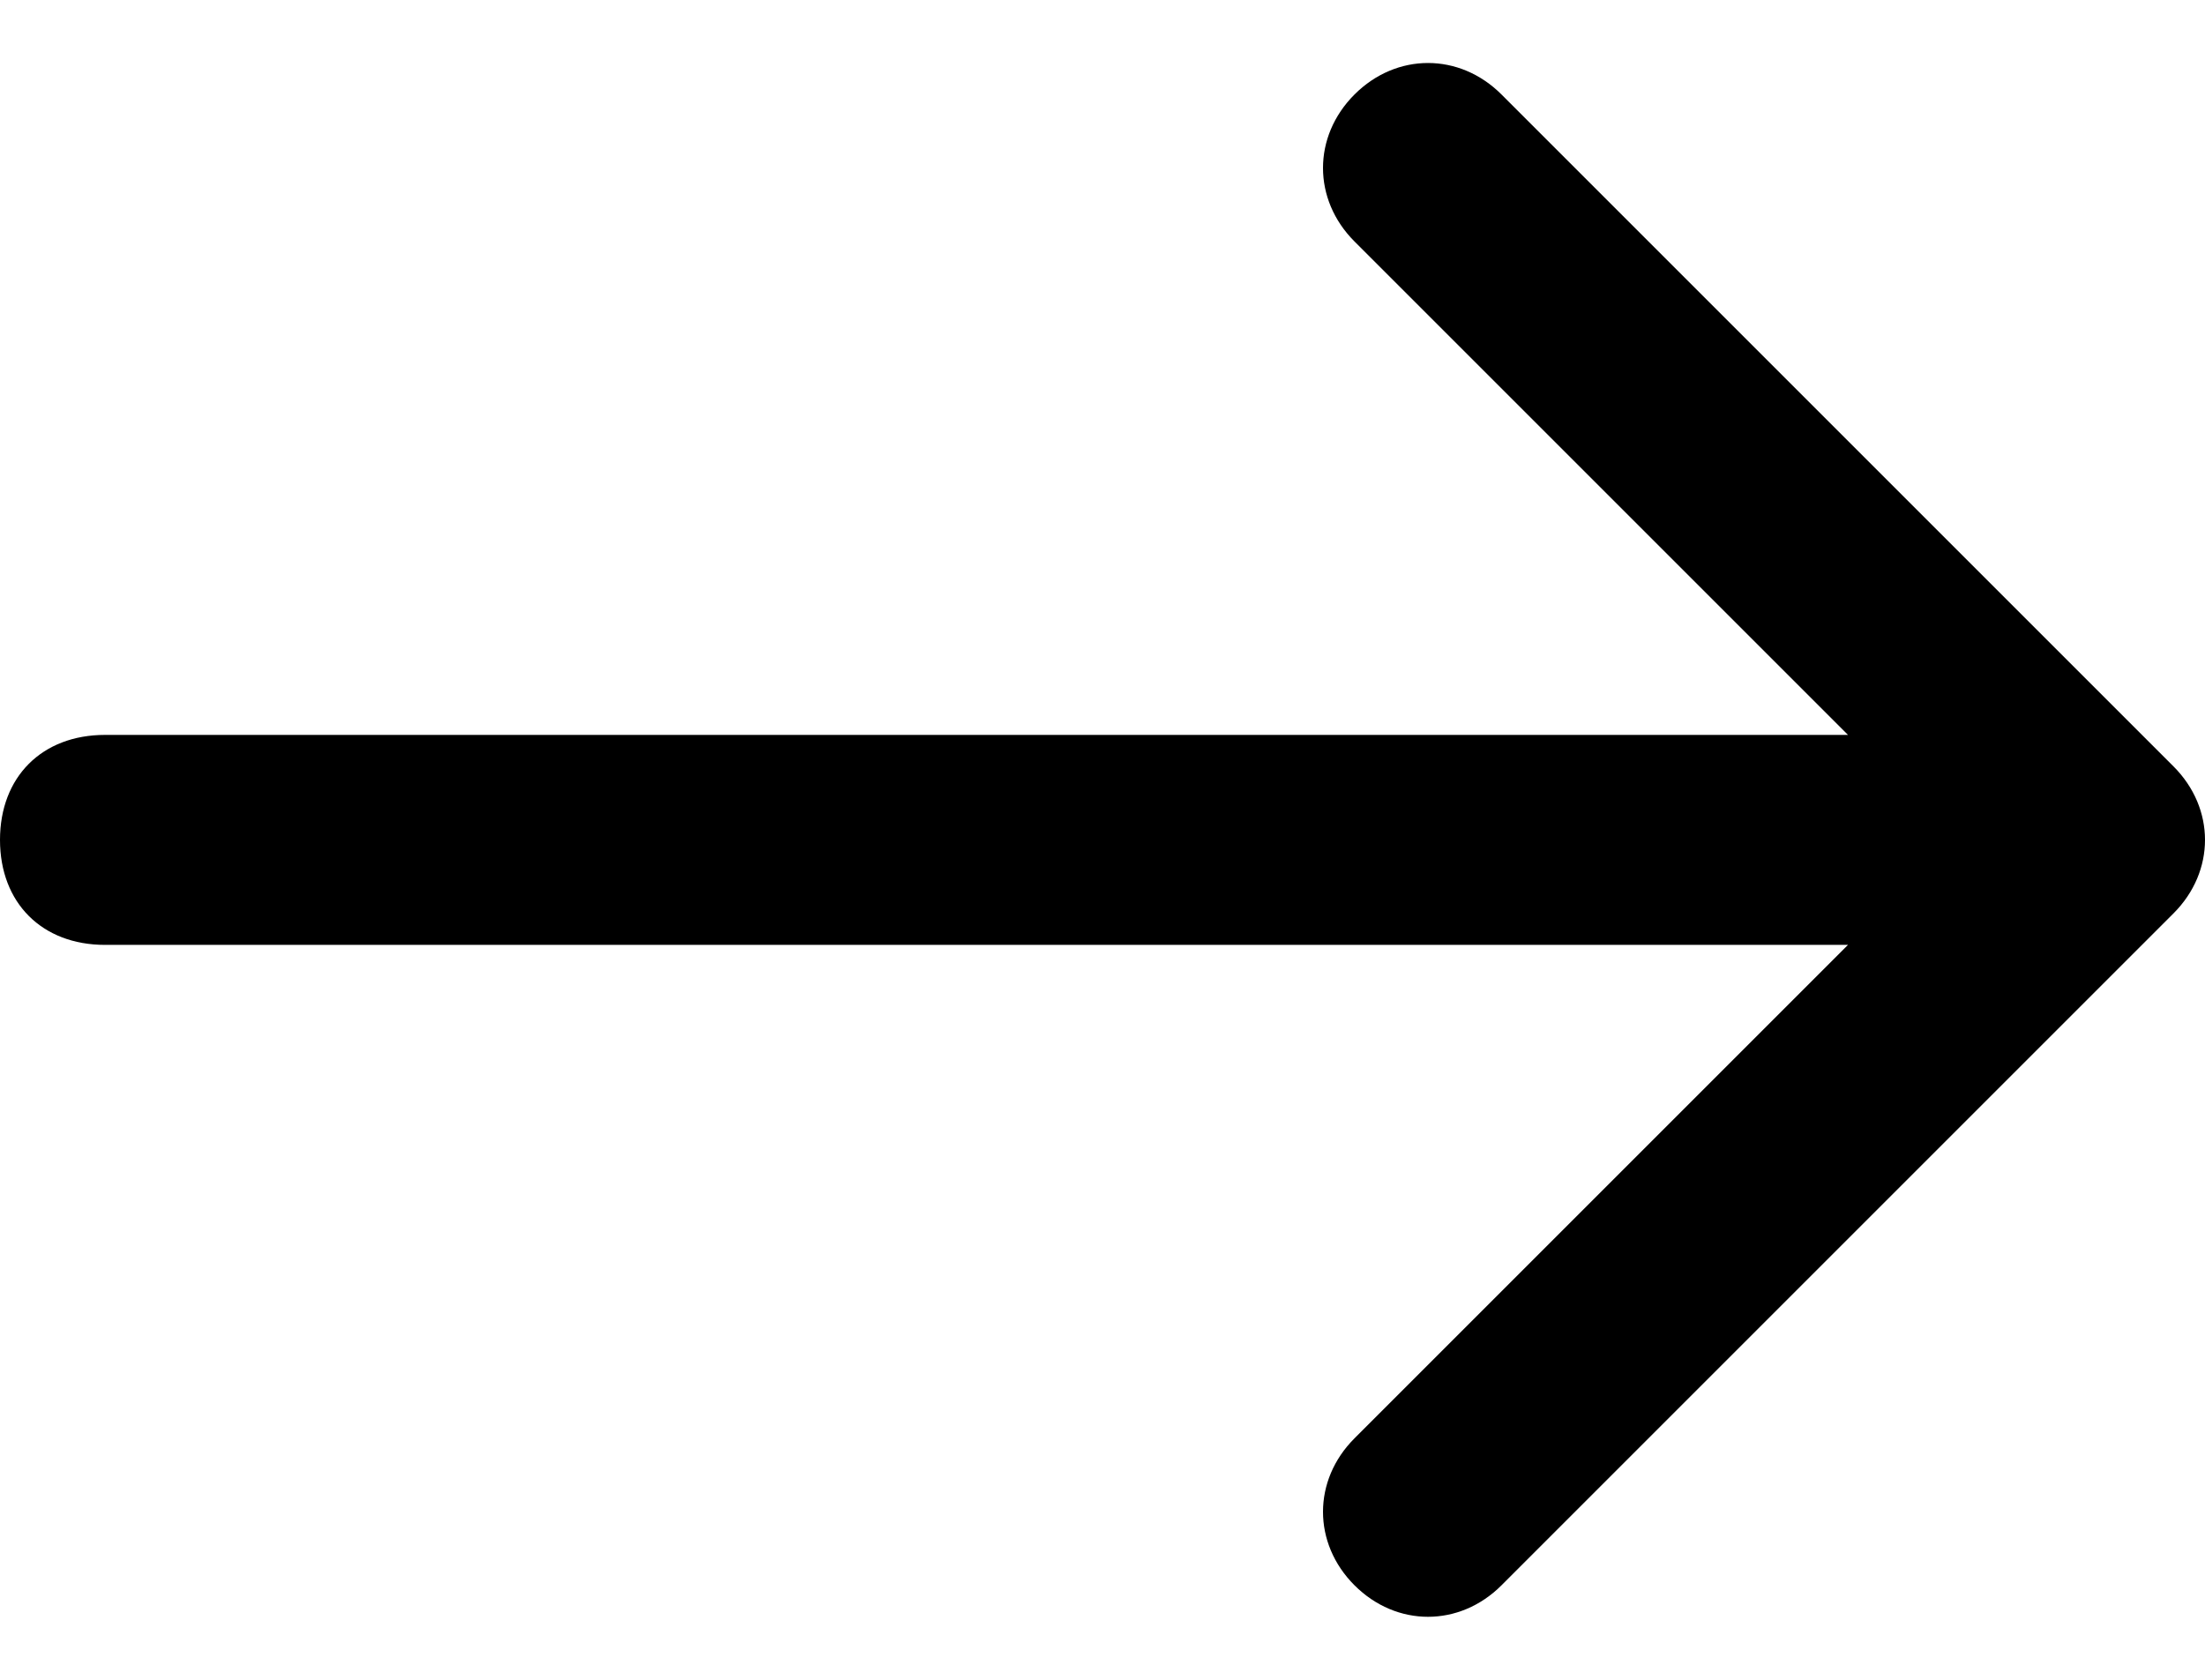
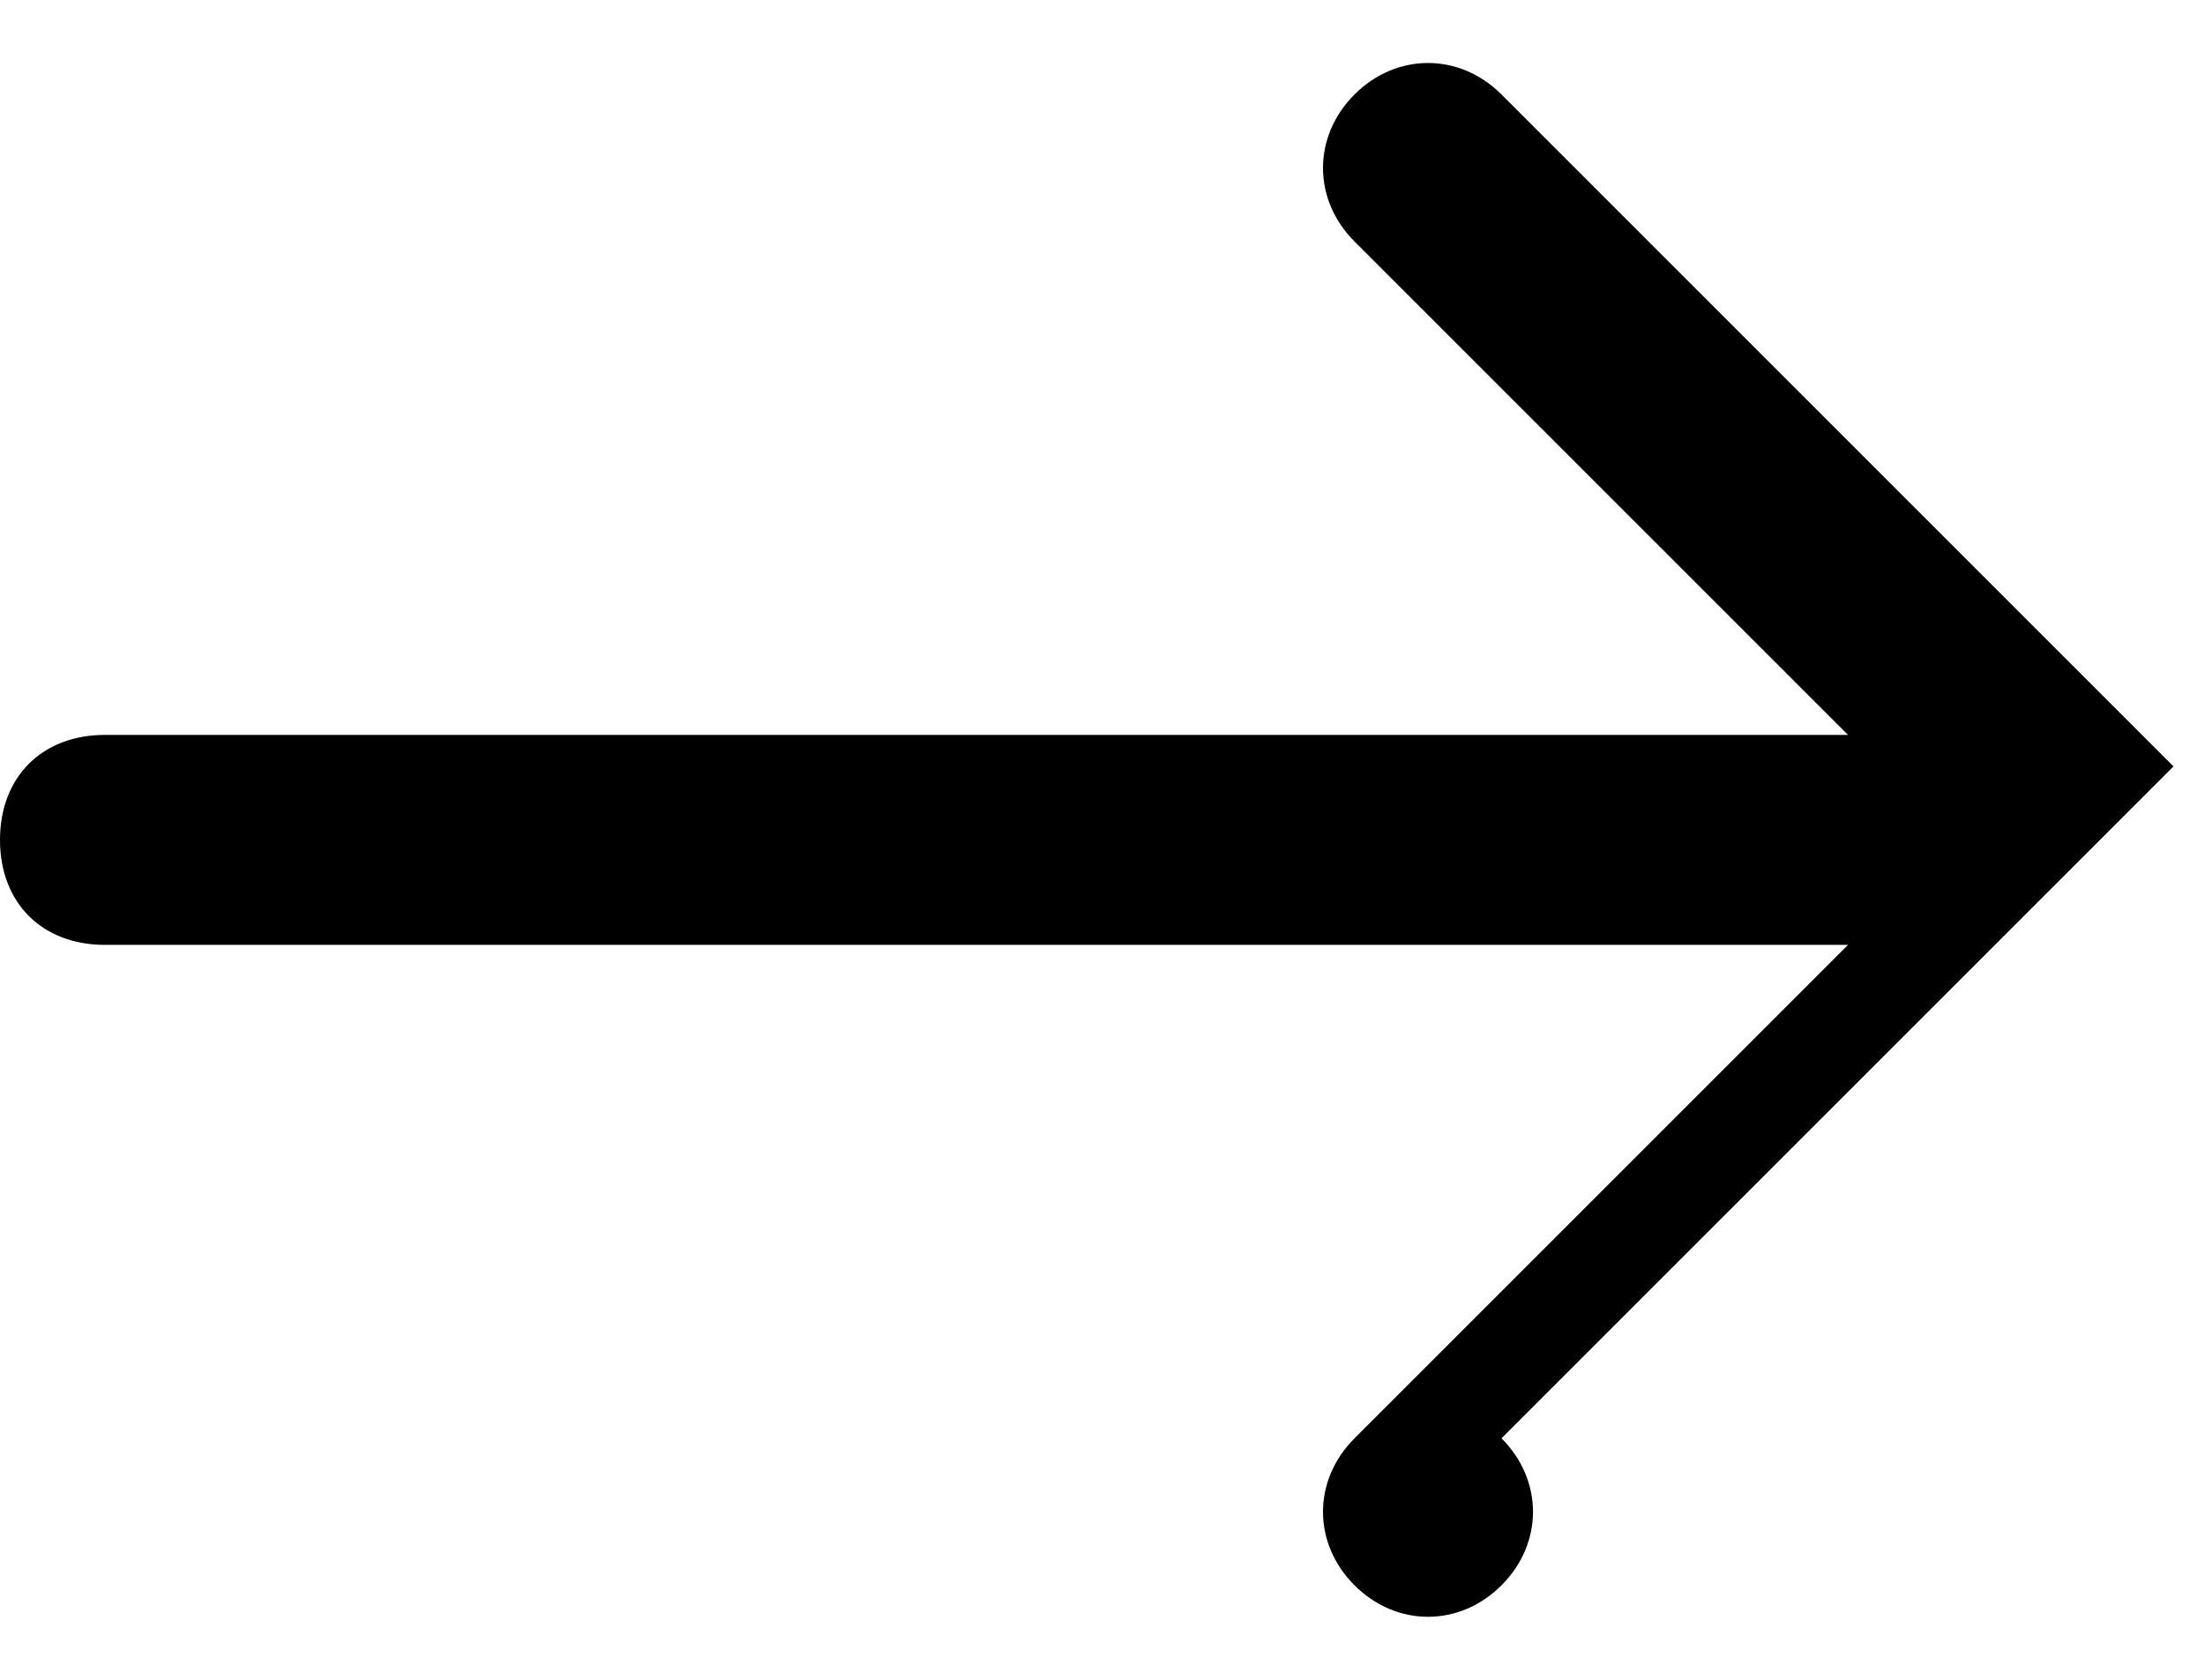
<svg xmlns="http://www.w3.org/2000/svg" id="_レイヤー_1" data-name="レイヤー_1" version="1.1" viewBox="0 0 21 16">
-   <path d="M20.7,7.3L14.3.9c-.4-.4-1-.4-1.4,0-.4.4-.4,1,0,1.4l4.7,4.7H1c-.6,0-1,.4-1,1s.4,1,1,1h16.6l-4.7,4.7c-.4.4-.4,1,0,1.4.4.4,1,.4,1.4,0l6.4-6.4c.4-.4.4-1,0-1.4Z" />
+   <path d="M20.7,7.3L14.3.9c-.4-.4-1-.4-1.4,0-.4.4-.4,1,0,1.4l4.7,4.7H1c-.6,0-1,.4-1,1s.4,1,1,1h16.6l-4.7,4.7c-.4.4-.4,1,0,1.4.4.4,1,.4,1.4,0c.4-.4.4-1,0-1.4Z" />
</svg>